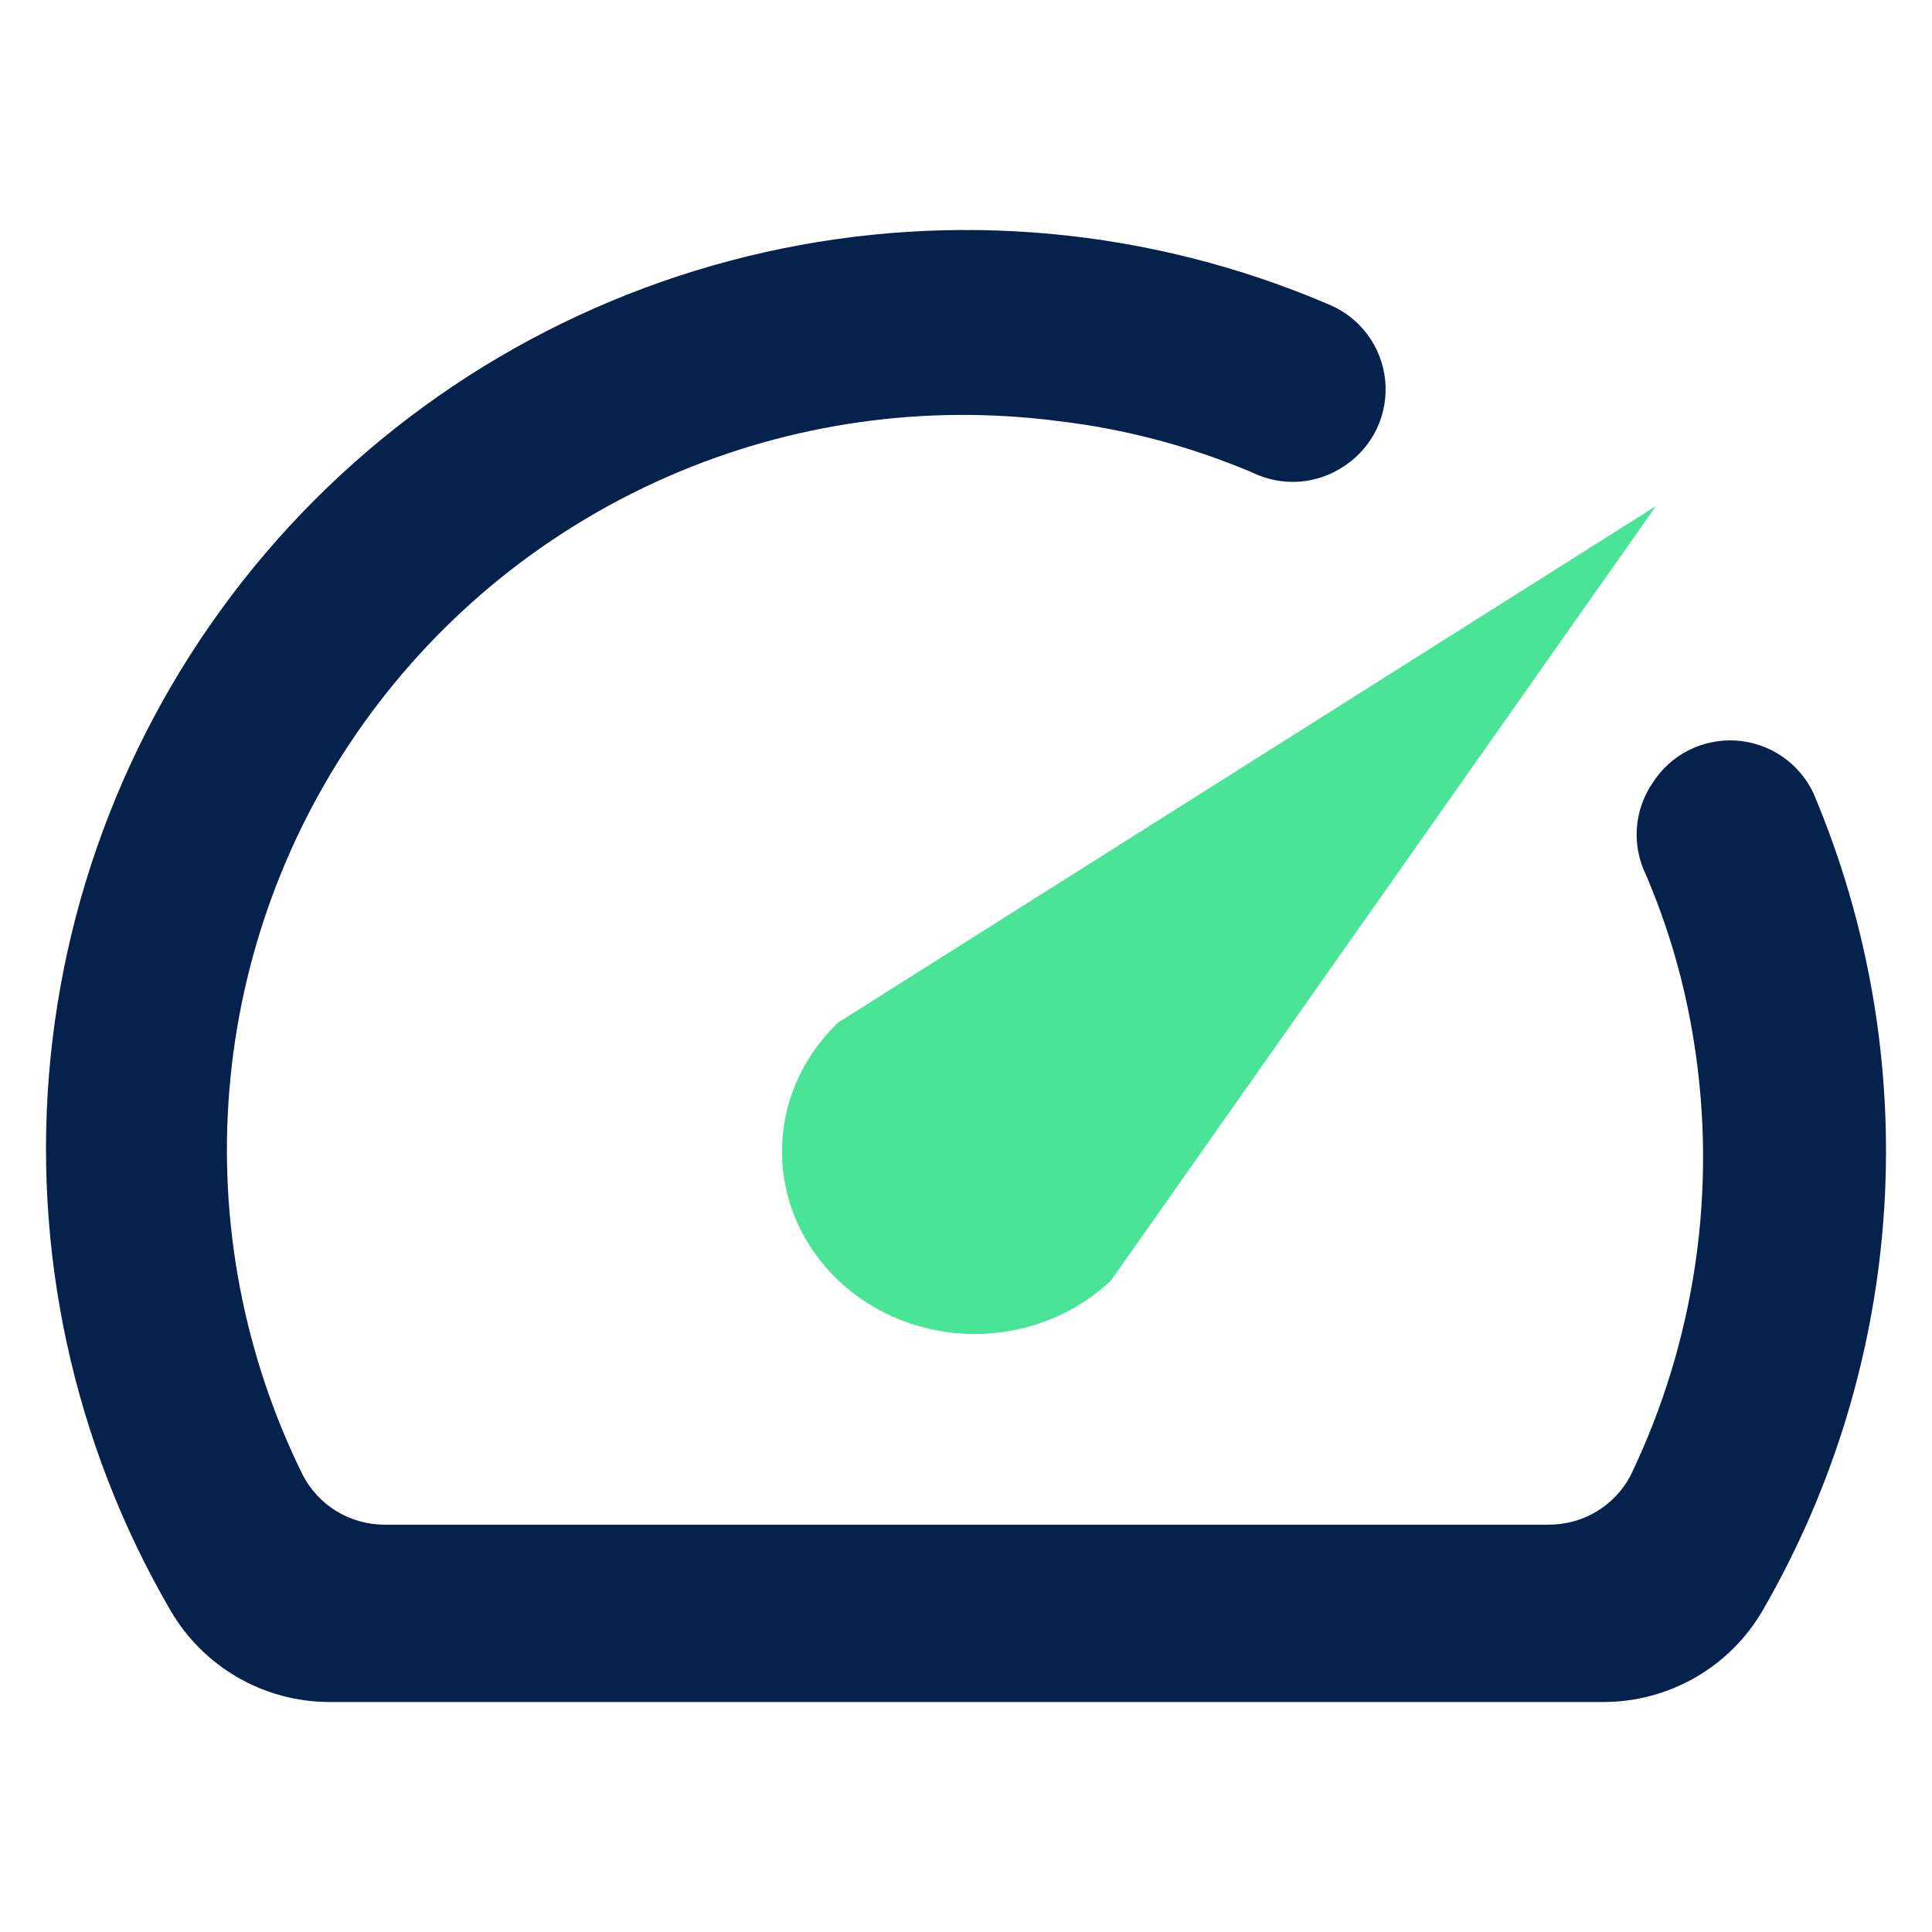
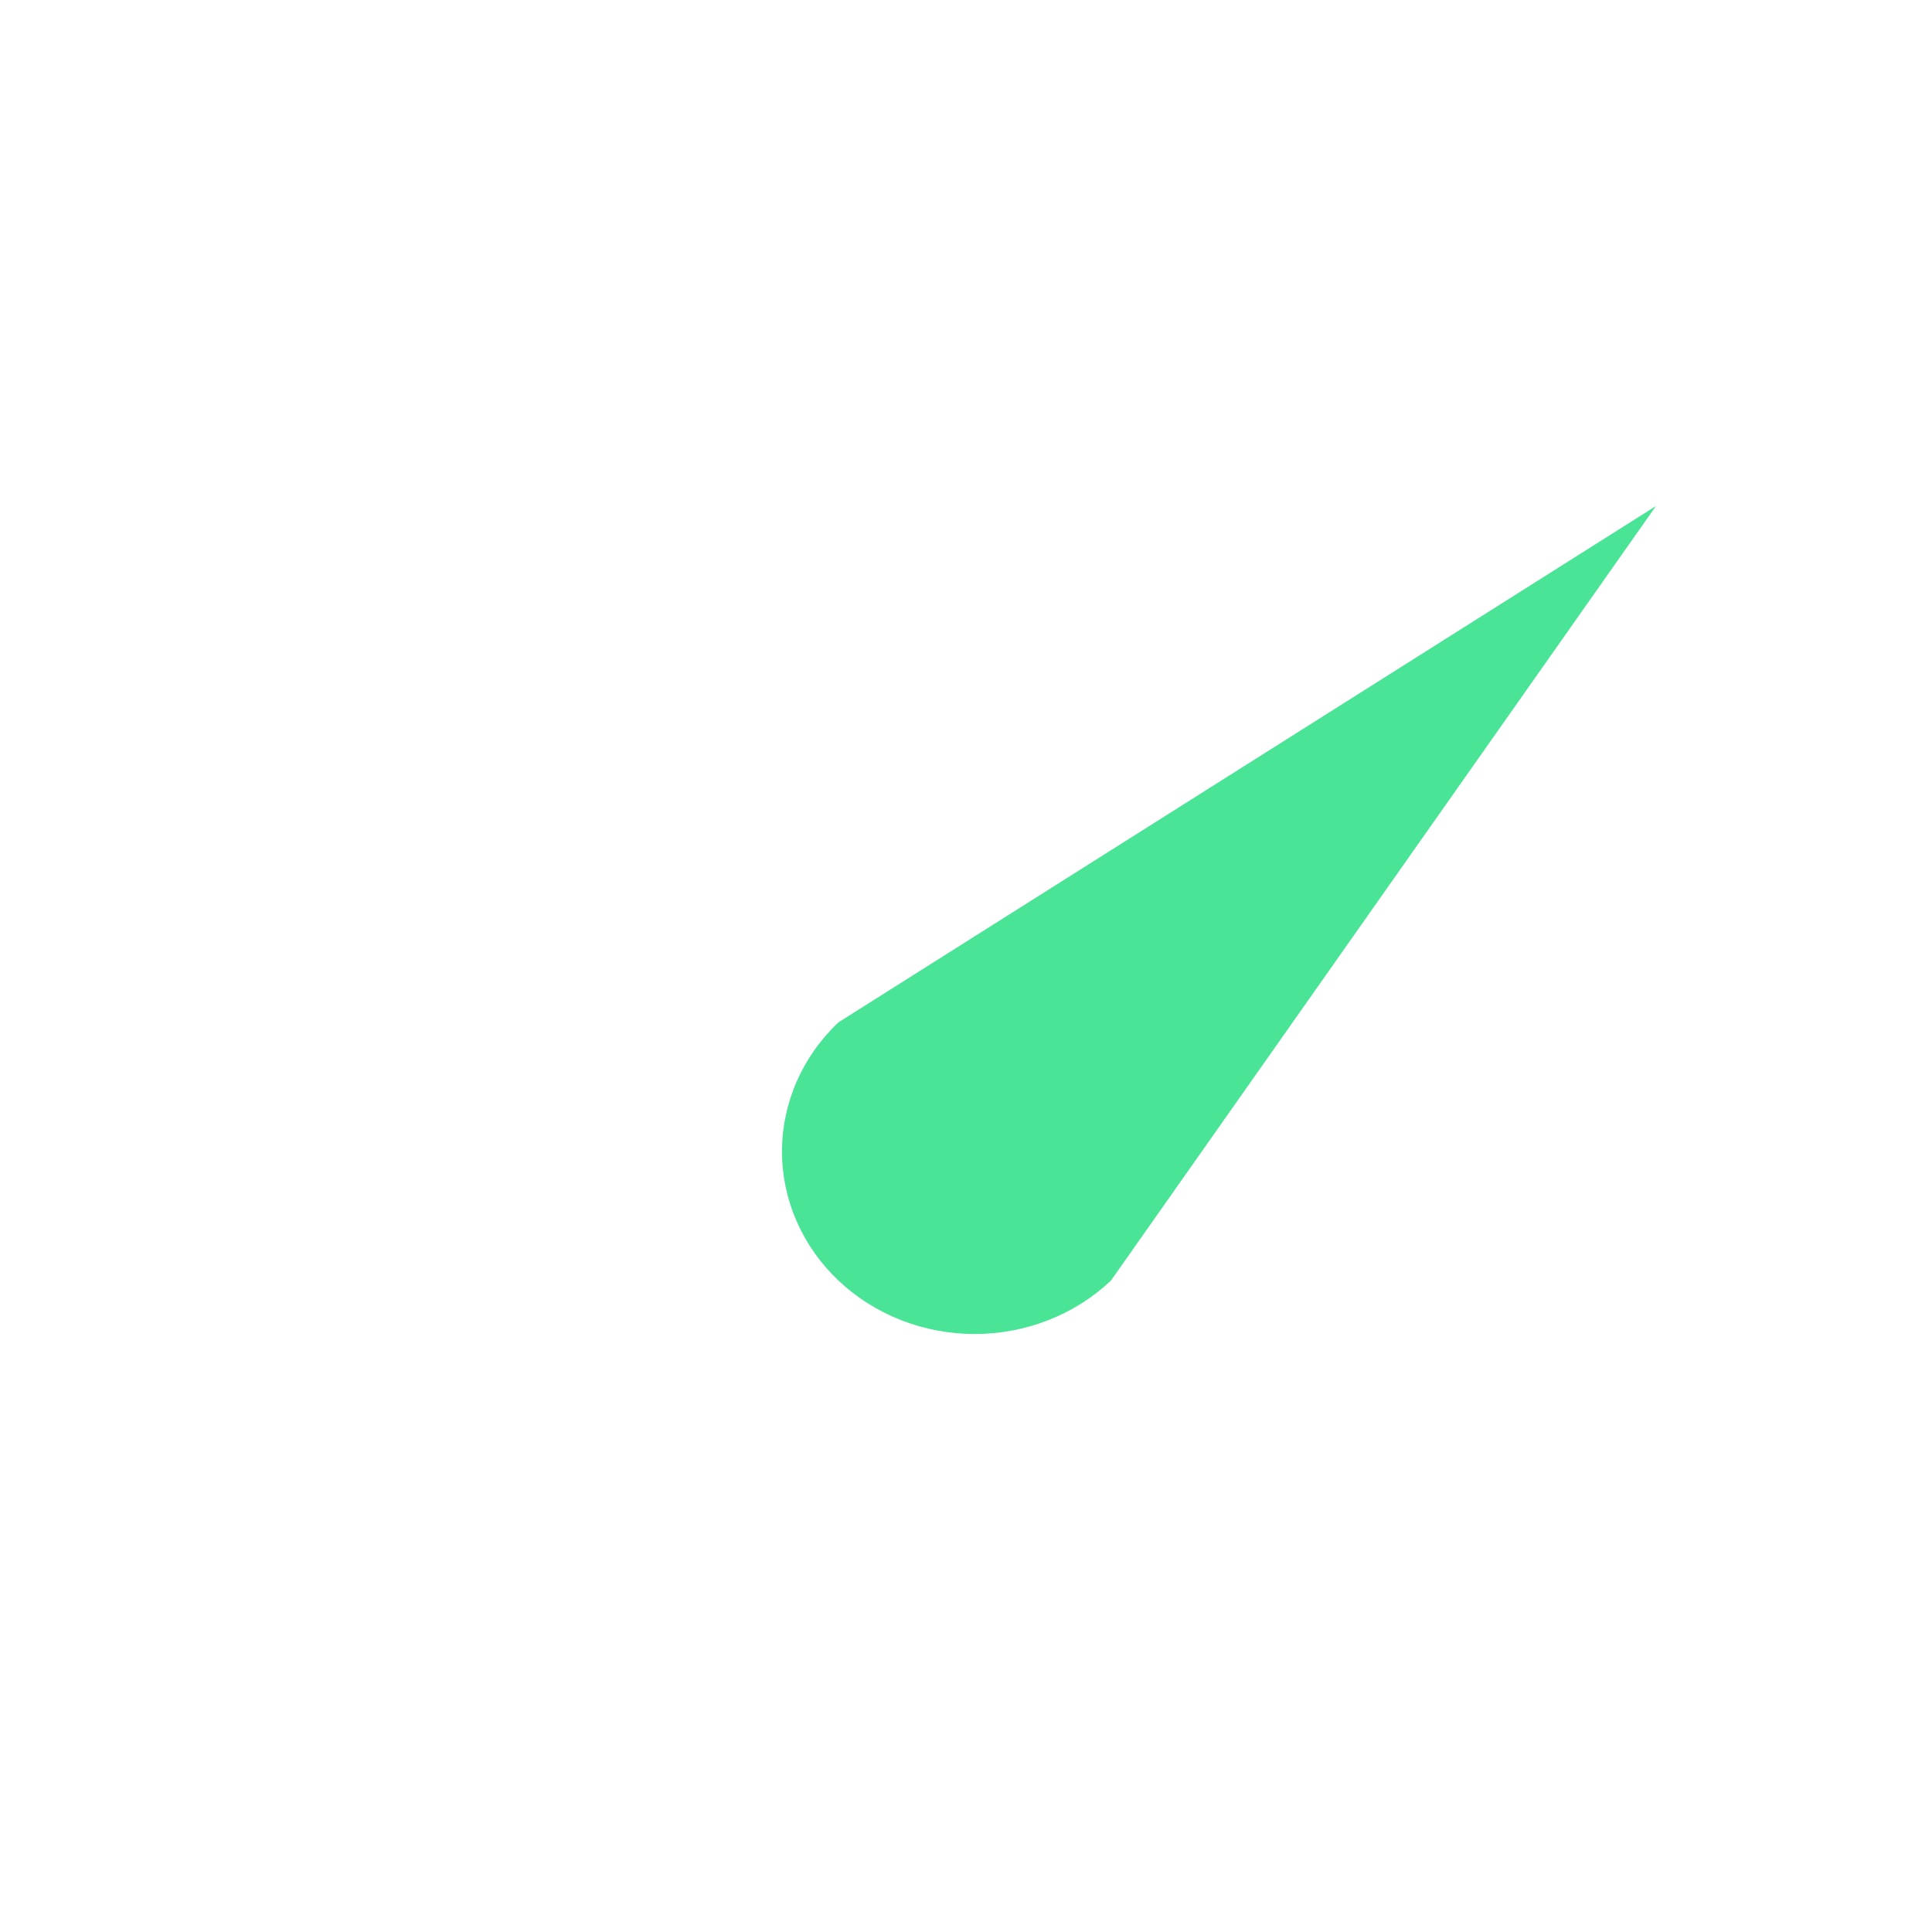
<svg xmlns="http://www.w3.org/2000/svg" width="42" height="42" viewBox="0 0 42 42" fill="none">
-   <path d="M35.923 17.024C35.725 17.315 35.609 17.653 35.584 18.004C35.559 18.355 35.628 18.706 35.783 19.022C36.278 20.179 36.628 21.394 36.823 22.637C37.338 25.854 36.856 29.15 35.443 32.086C35.271 32.408 35.014 32.677 34.701 32.863C34.387 33.05 34.028 33.147 33.663 33.145H8.362C7.995 33.145 7.634 33.045 7.32 32.855C7.006 32.665 6.751 32.392 6.582 32.066C5.302 29.472 4.75 26.58 4.986 23.697C5.222 20.815 6.237 18.05 7.923 15.699C9.608 13.347 11.901 11.496 14.556 10.344C17.212 9.191 20.131 8.78 23.003 9.154C24.455 9.324 25.876 9.701 27.223 10.272C27.539 10.427 27.89 10.495 28.241 10.471C28.593 10.446 28.931 10.329 29.223 10.132C29.526 9.933 29.77 9.654 29.927 9.326C30.084 8.998 30.148 8.634 30.113 8.272C30.078 7.911 29.945 7.565 29.728 7.274C29.511 6.982 29.219 6.755 28.883 6.617C25.019 4.962 20.731 4.565 16.629 5.483C12.527 6.401 8.818 8.586 6.03 11.729C3.243 14.871 1.517 18.812 1.099 22.99C0.681 27.168 1.592 31.371 3.702 35.002C4.051 35.606 4.552 36.108 5.156 36.459C5.759 36.809 6.444 36.996 7.142 37H34.843C35.548 37.003 36.241 36.819 36.852 36.469C37.463 36.118 37.971 35.612 38.323 35.002C39.868 32.328 40.771 29.333 40.962 26.252C41.153 23.171 40.626 20.087 39.423 17.244C39.27 16.92 39.034 16.642 38.737 16.441C38.441 16.24 38.096 16.122 37.738 16.099C37.38 16.077 37.023 16.151 36.704 16.313C36.384 16.476 36.115 16.722 35.923 17.024Z" fill="#05214C" />
  <path d="M18.227 22.225C17.441 22.969 17 23.979 17 25.031C17 25.552 17.108 26.069 17.319 26.55C17.529 27.032 17.838 27.469 18.227 27.838C18.616 28.206 19.078 28.498 19.586 28.698C20.094 28.897 20.639 29 21.189 29C22.3 29 23.366 28.582 24.151 27.838L36 11L18.227 22.225Z" fill="#4AE496" />
</svg>